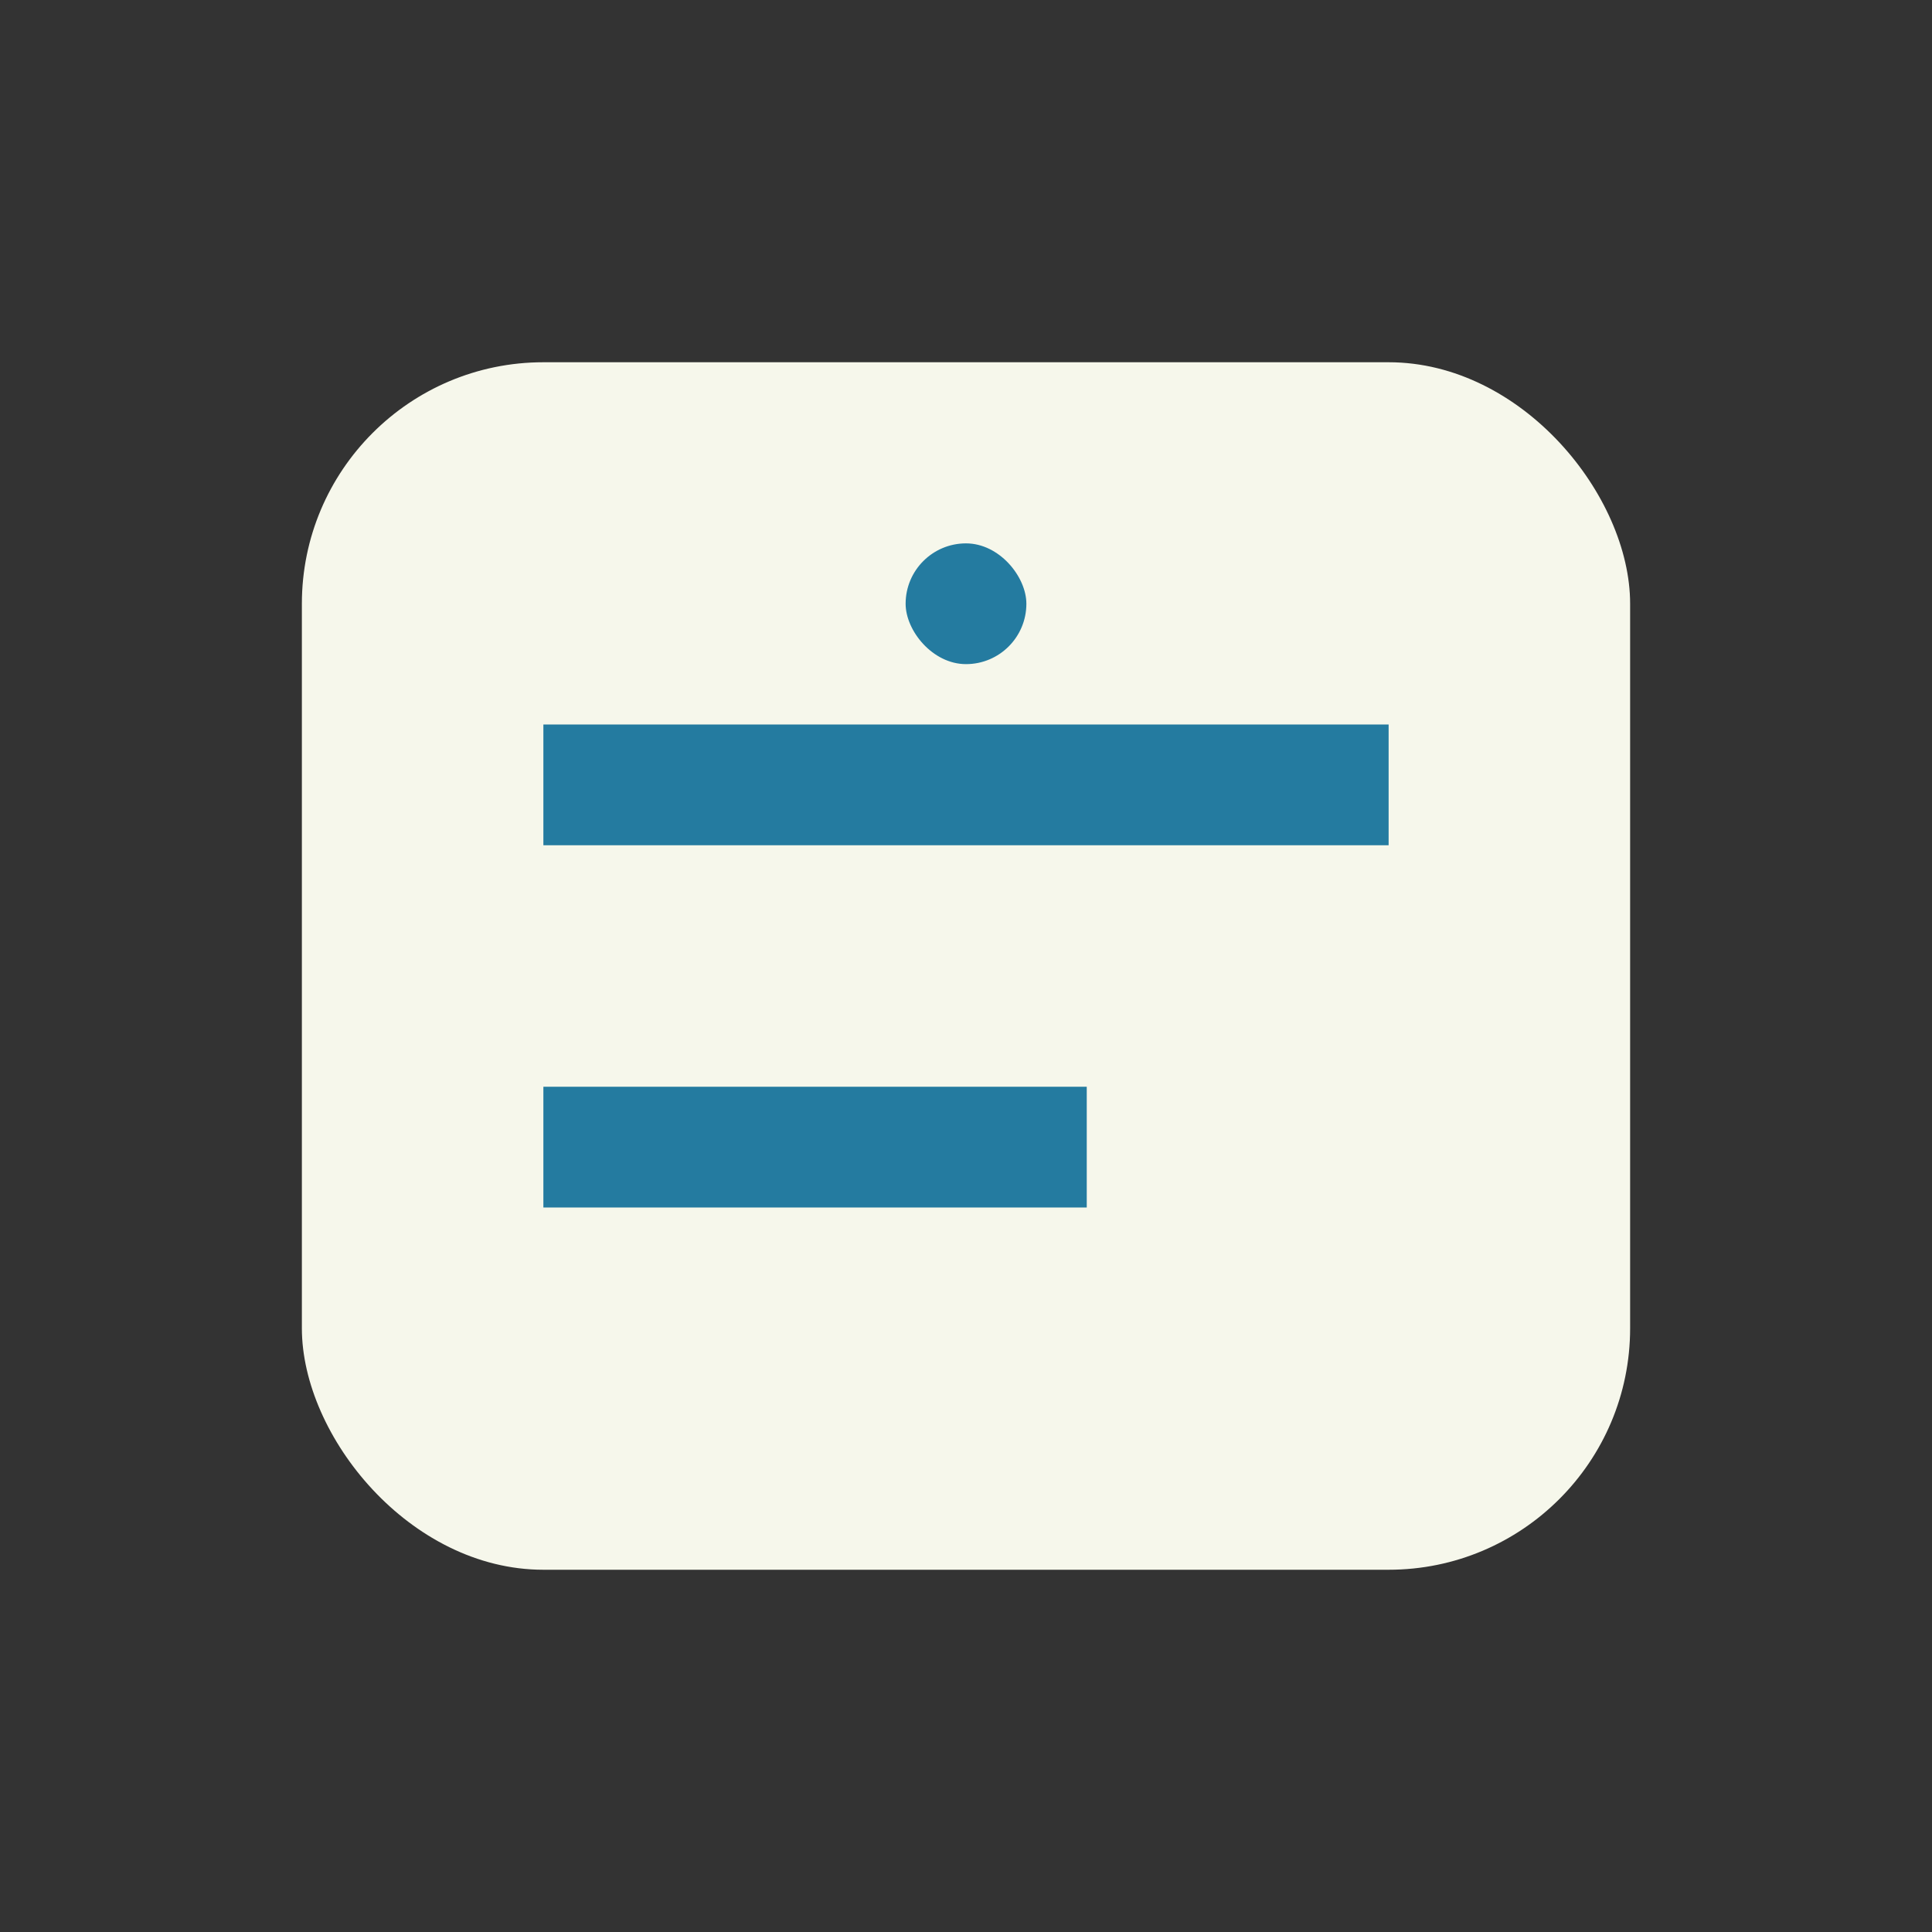
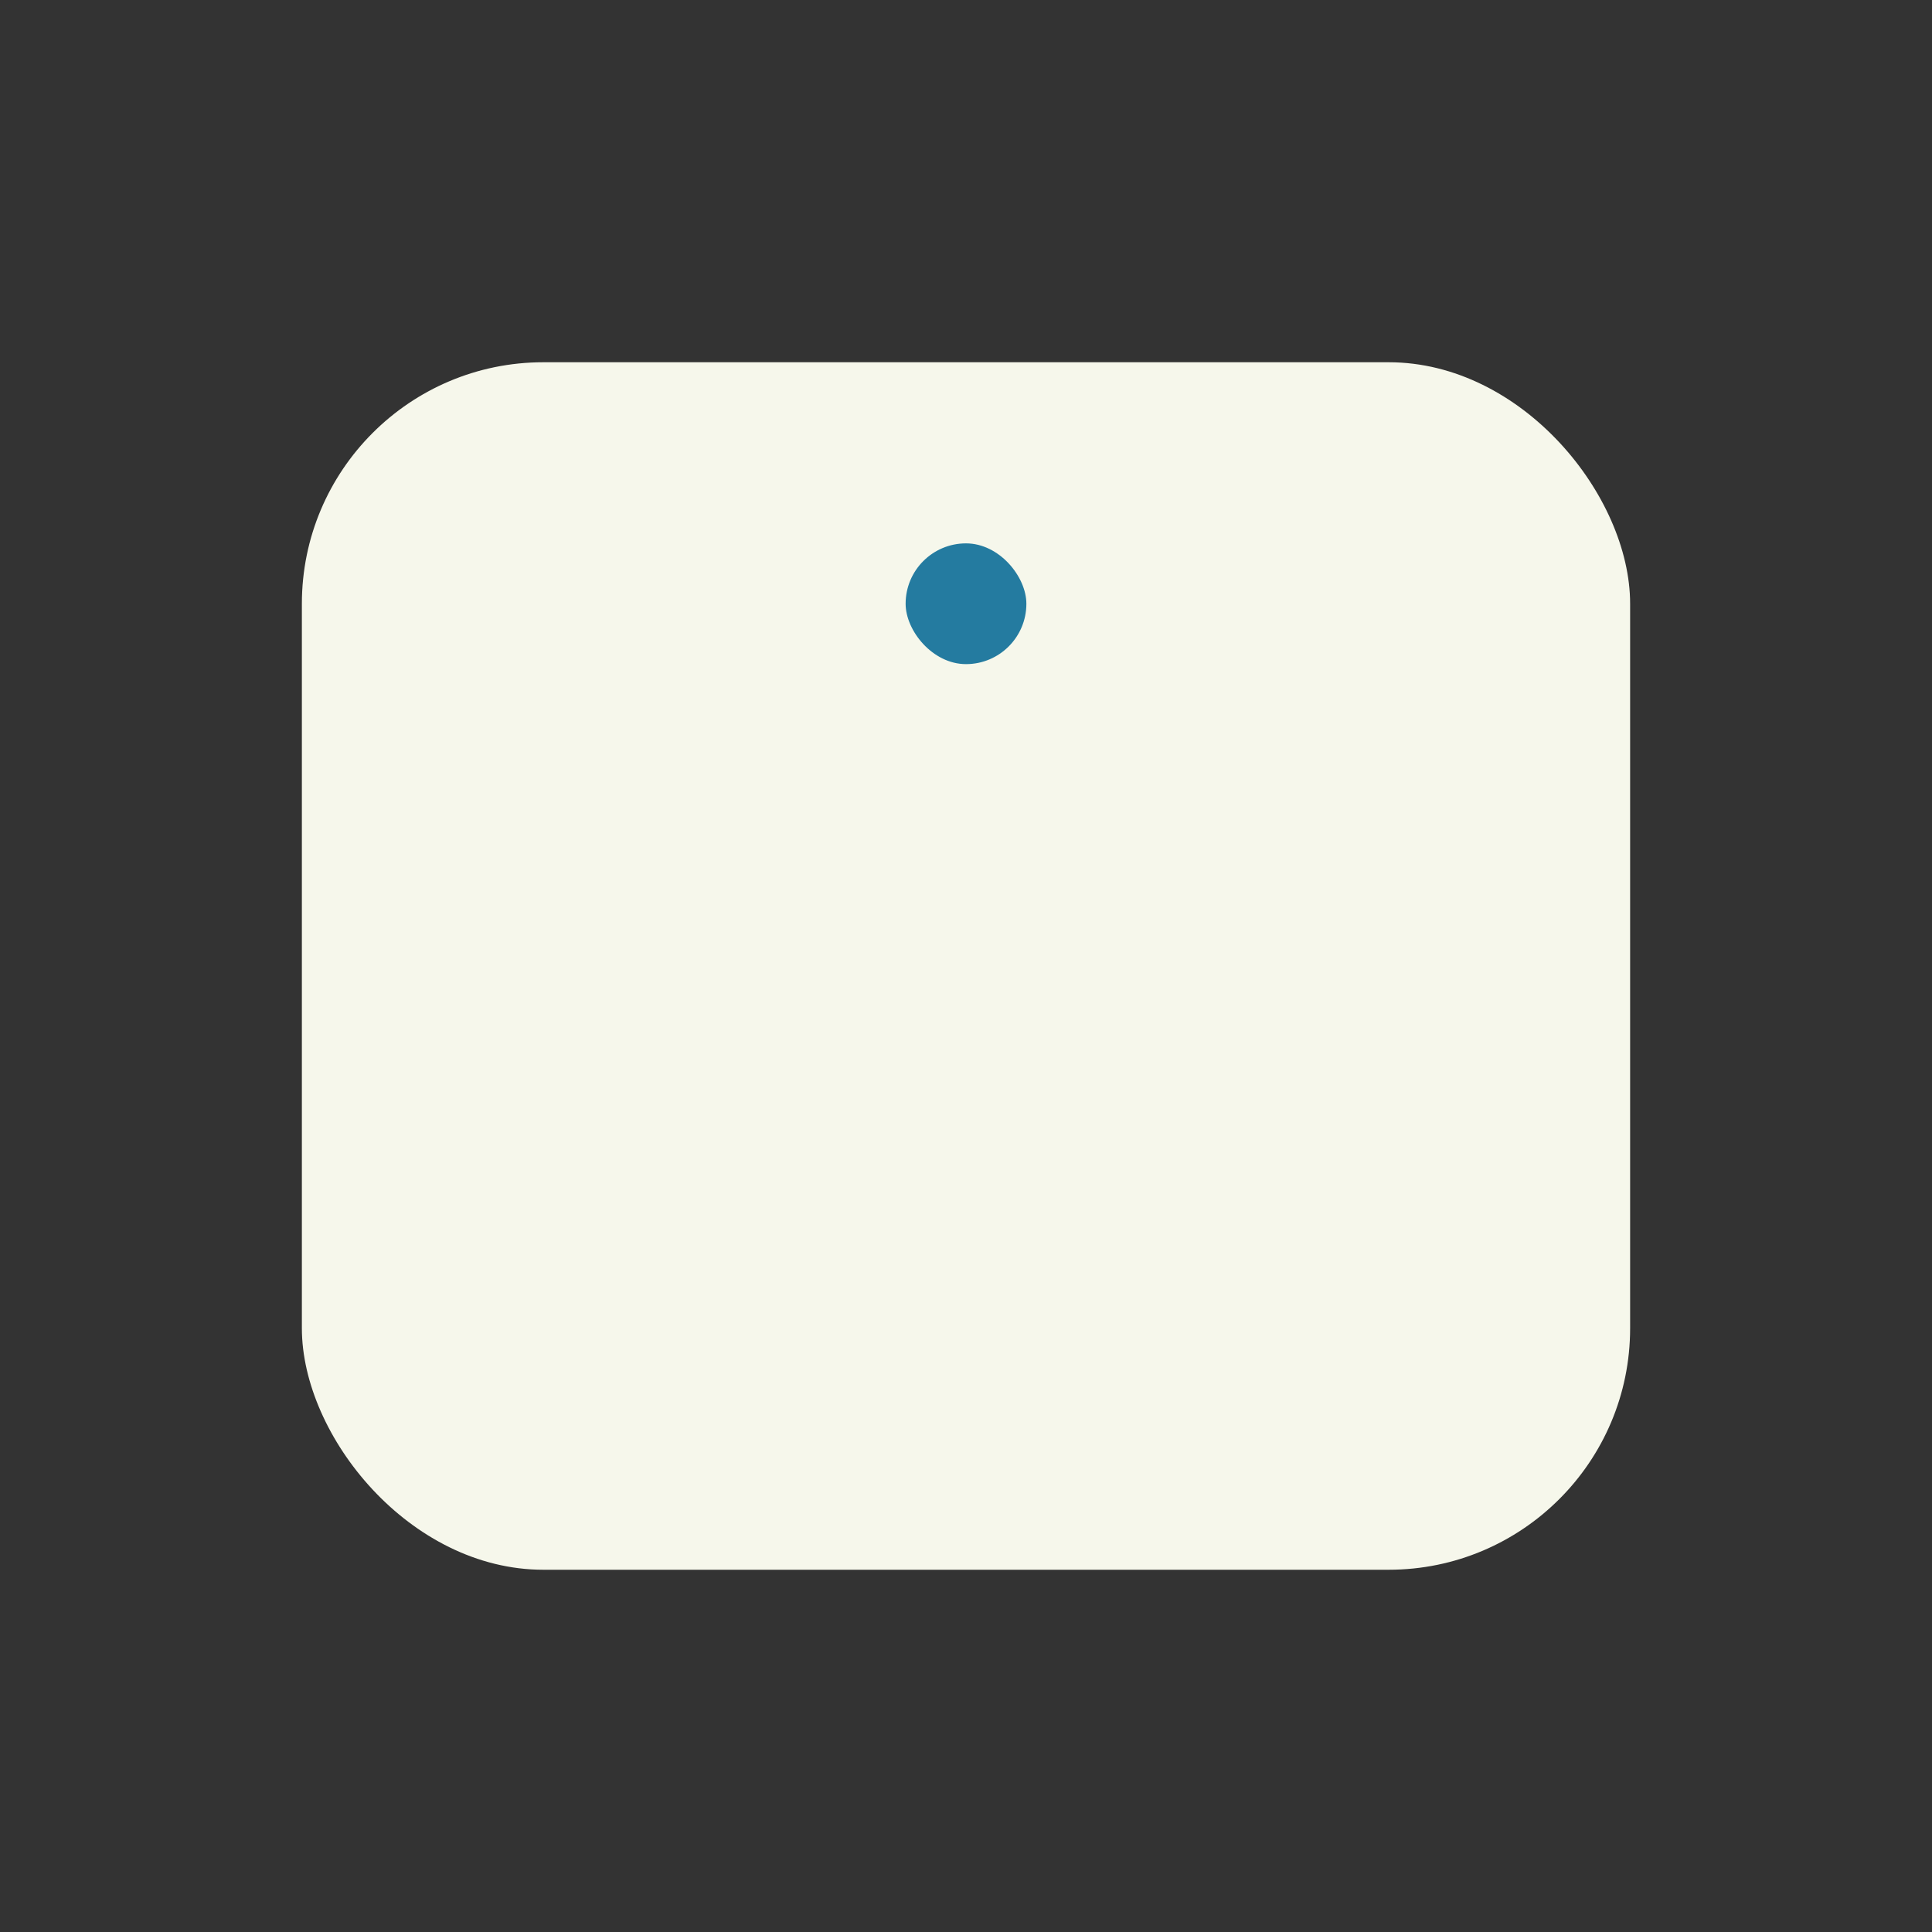
<svg xmlns="http://www.w3.org/2000/svg" width="32" height="32" viewBox="0 0 32 32">
  <rect x="0" y="0" width="32" height="32" fill="#333333" stroke="none" />
  <rect x="5" y="6" width="22" height="20" rx="4" fill="#F6F7EB" />
-   <path d="M9 13h14M9 19h9" stroke="#247BA0" stroke-width="2" />
  <rect x="15" y="9" width="2" height="2" rx="1" fill="#247BA0" />
</svg>